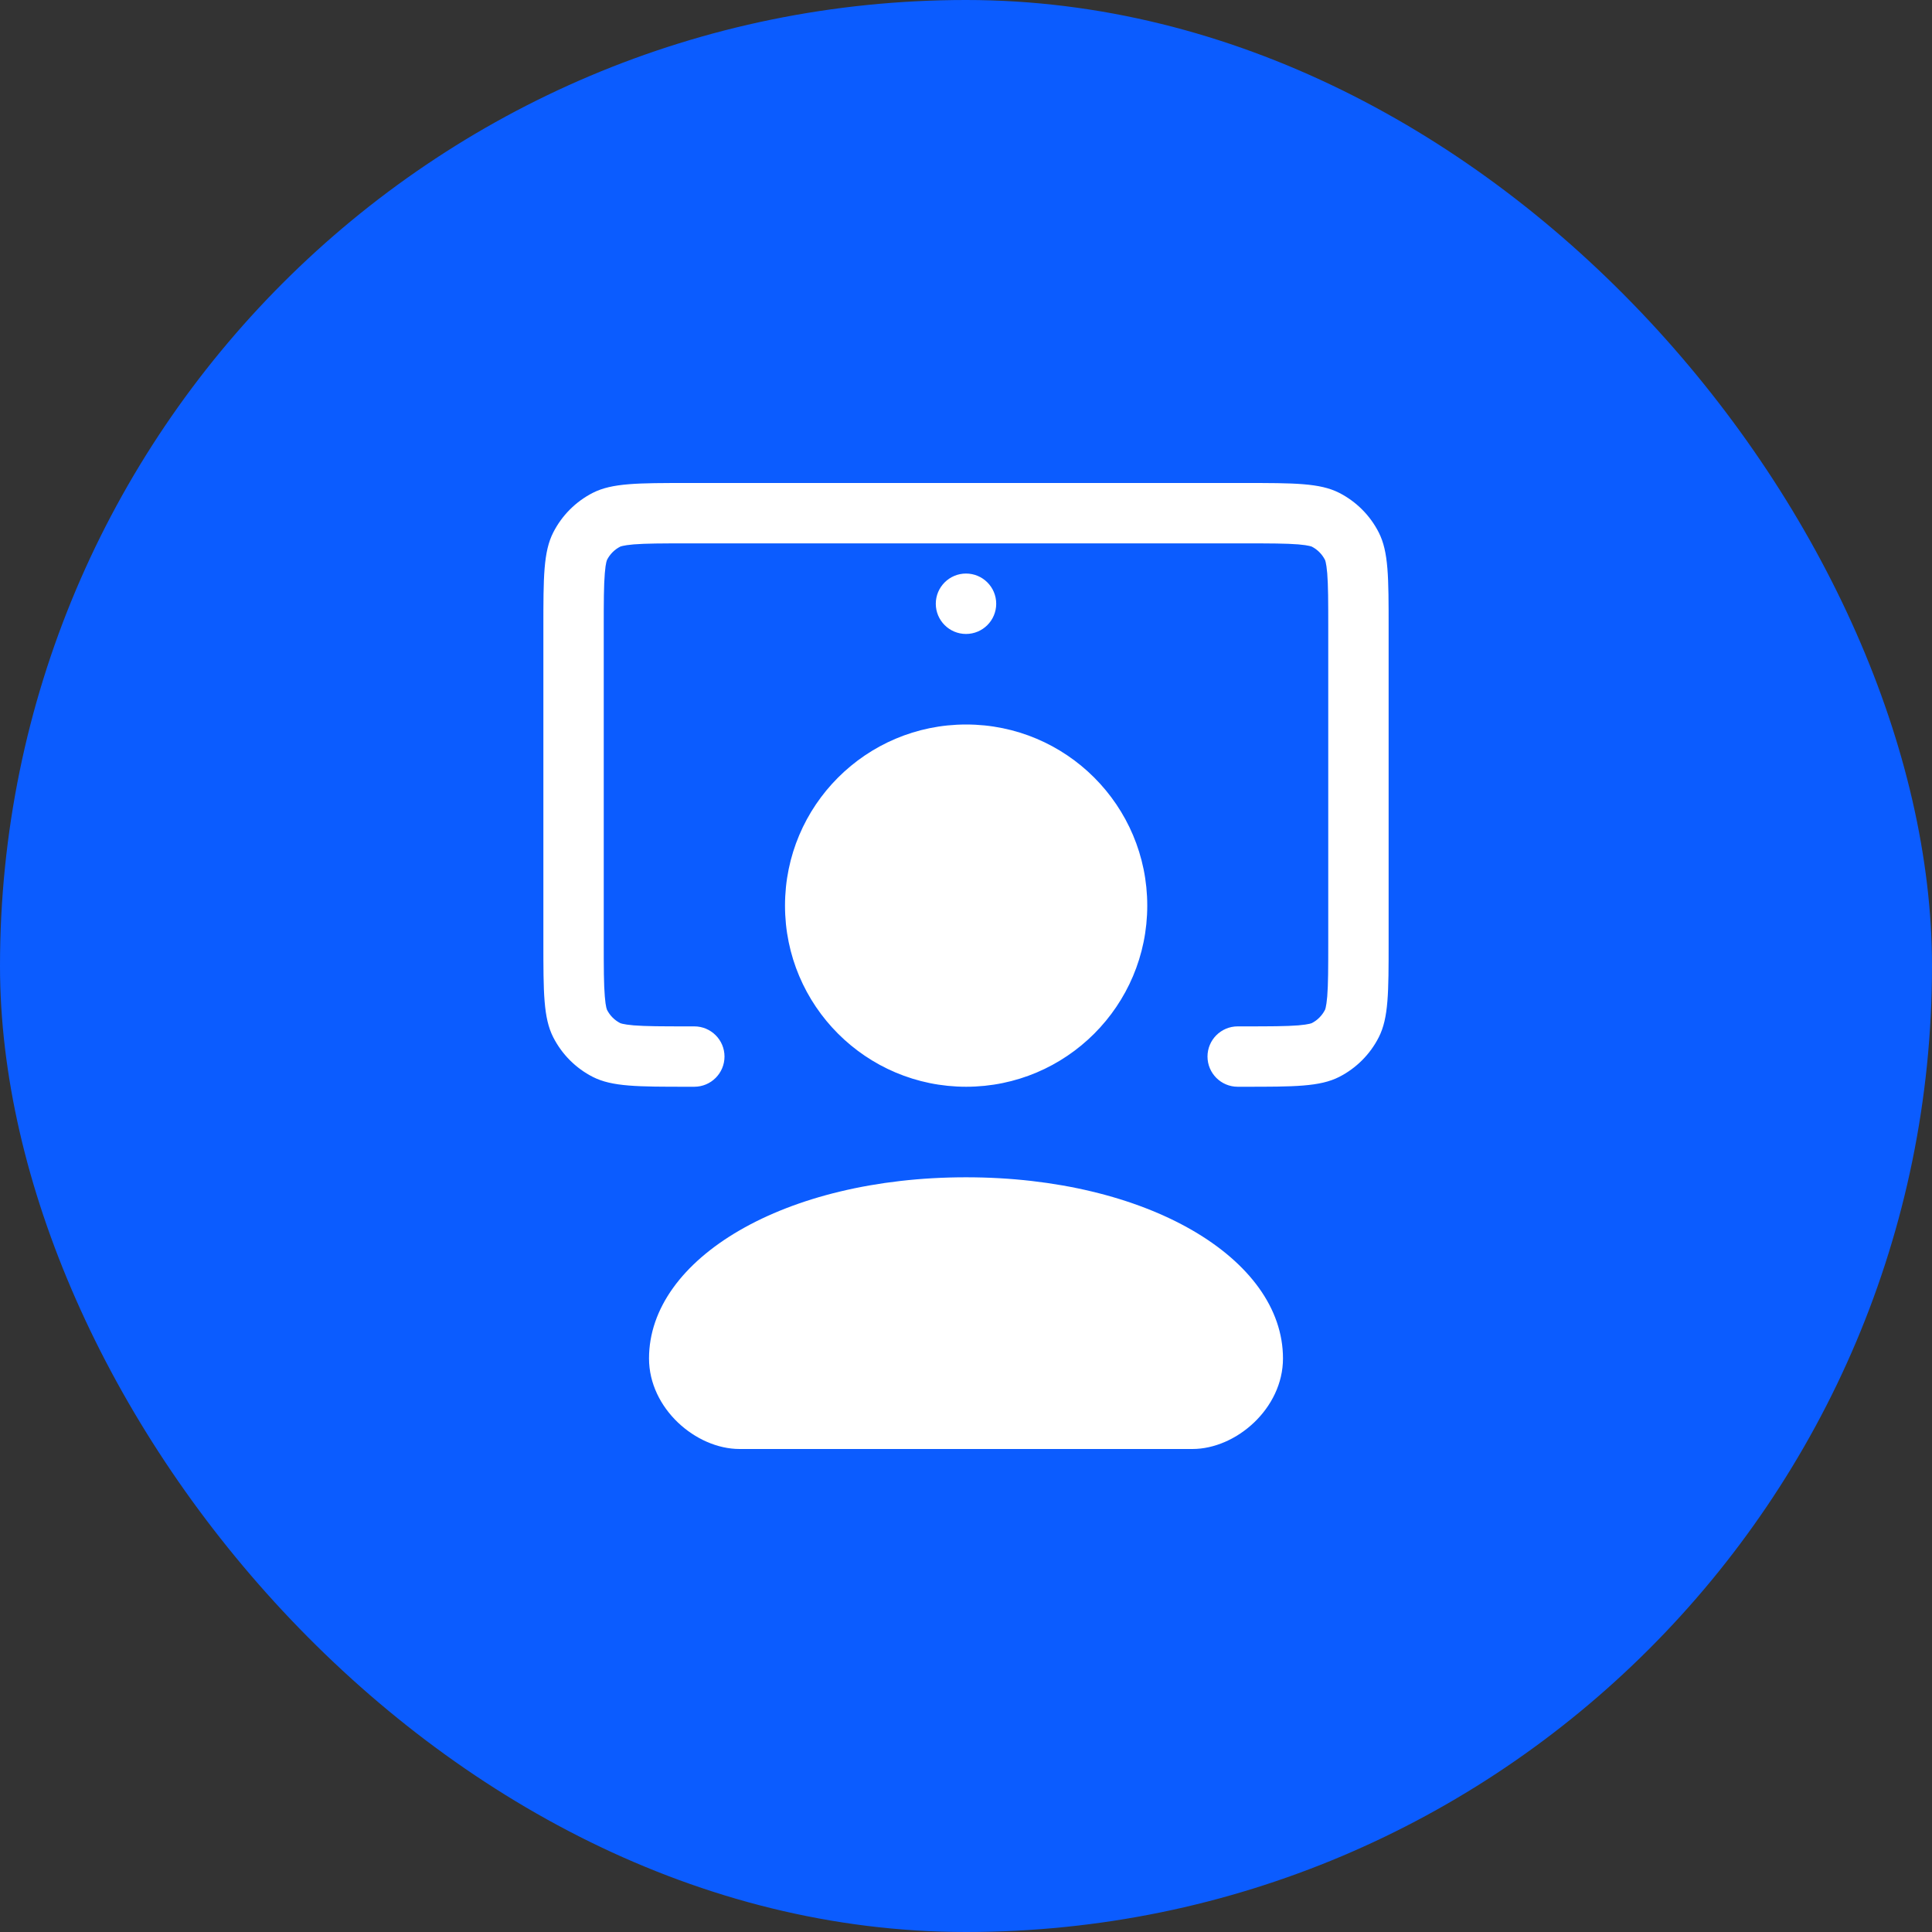
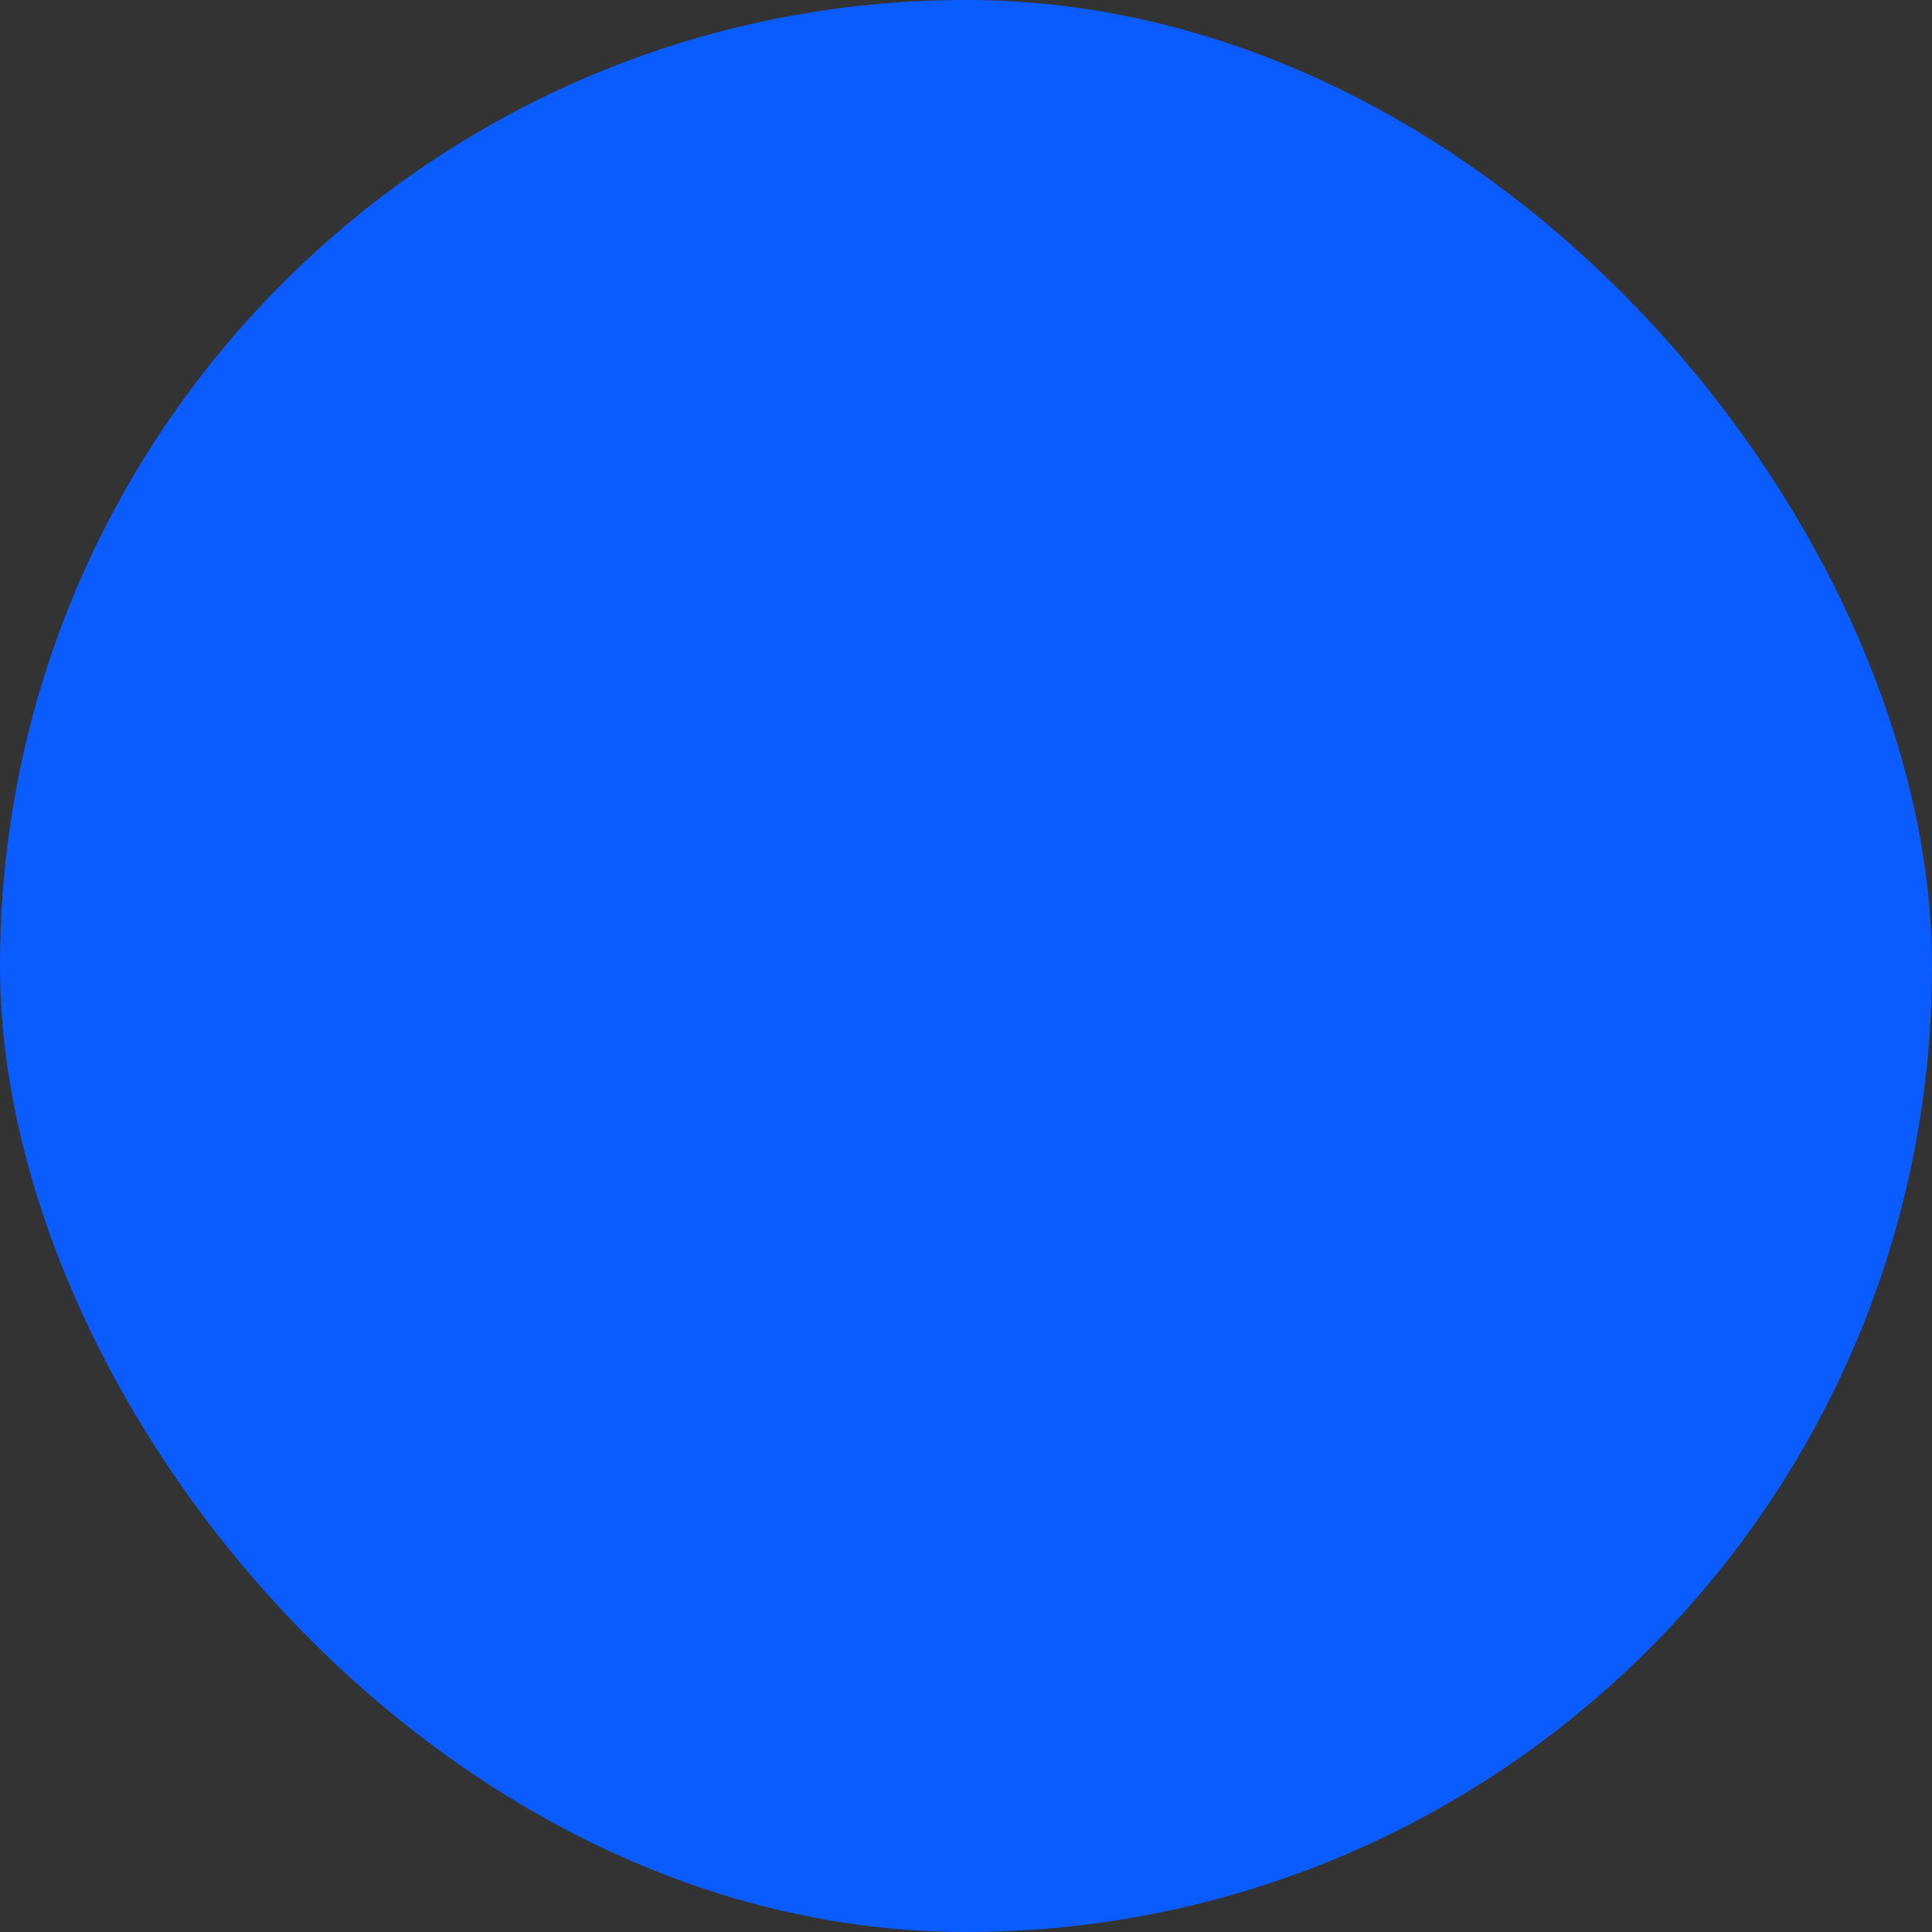
<svg xmlns="http://www.w3.org/2000/svg" width="44" height="44" viewBox="0 0 44 44" fill="none">
  <rect x="0" y="0" width="44" height="44" fill="#333333" stroke="none" />
  <rect width="44" height="44" rx="22" fill="#0B5CFF" />
-   <path d="M31.4 12.126C31.625 12.568 31.625 13.145 31.625 14.3V21.45C31.625 22.605 31.625 23.183 31.4 23.624C31.203 24.012 30.887 24.328 30.499 24.526C30.058 24.75 29.48 24.75 28.325 24.75H28.188C27.808 24.75 27.5 24.442 27.5 24.062C27.5 23.683 27.808 23.375 28.188 23.375H28.325C28.925 23.375 29.293 23.374 29.568 23.352C29.696 23.341 29.773 23.328 29.82 23.317C29.843 23.312 29.857 23.308 29.864 23.305L29.87 23.302L29.875 23.301C30.004 23.235 30.109 23.129 30.175 23L30.176 22.998C30.176 22.998 30.178 22.993 30.18 22.989C30.182 22.982 30.186 22.968 30.192 22.946C30.203 22.898 30.216 22.821 30.227 22.693C30.249 22.418 30.25 22.051 30.25 21.45V14.3C30.25 13.699 30.249 13.332 30.227 13.057C30.216 12.929 30.203 12.852 30.192 12.804C30.186 12.782 30.182 12.768 30.18 12.761C30.177 12.755 30.175 12.75 30.175 12.75C30.109 12.621 30.004 12.515 29.875 12.449C29.875 12.449 29.871 12.448 29.864 12.445C29.857 12.443 29.843 12.438 29.82 12.433C29.773 12.422 29.696 12.409 29.568 12.398C29.293 12.376 28.925 12.375 28.325 12.375H15.675C15.075 12.375 14.707 12.376 14.432 12.398C14.305 12.409 14.227 12.422 14.18 12.433C14.158 12.438 14.144 12.443 14.136 12.445C14.129 12.448 14.126 12.449 14.126 12.449C13.996 12.515 13.891 12.621 13.825 12.75C13.825 12.75 13.823 12.755 13.821 12.761C13.818 12.768 13.814 12.782 13.808 12.804C13.797 12.852 13.784 12.929 13.774 13.057C13.751 13.332 13.75 13.699 13.75 14.3V21.45C13.75 22.051 13.751 22.418 13.774 22.693C13.784 22.821 13.797 22.898 13.808 22.946C13.814 22.968 13.818 22.982 13.821 22.989C13.823 22.995 13.825 23 13.825 23C13.891 23.129 13.996 23.235 14.126 23.301C14.126 23.301 14.129 23.302 14.136 23.305C14.144 23.308 14.158 23.312 14.18 23.317C14.227 23.328 14.305 23.341 14.432 23.352C14.707 23.374 15.075 23.375 15.675 23.375H15.812C16.192 23.375 16.5 23.683 16.5 24.062C16.5 24.442 16.192 24.75 15.812 24.75H15.675C14.52 24.75 13.943 24.75 13.501 24.526C13.113 24.328 12.798 24.012 12.6 23.624C12.375 23.183 12.375 22.605 12.375 21.45V14.3C12.375 13.145 12.375 12.568 12.6 12.126C12.798 11.738 13.113 11.422 13.501 11.224C13.943 11 14.52 11 15.675 11H28.325C29.48 11 30.058 11 30.499 11.224C30.887 11.422 31.203 11.738 31.4 12.126ZM22.688 13.75C22.688 13.37 22.38 13.062 22 13.062C21.621 13.062 21.312 13.37 21.312 13.75C21.312 14.13 21.621 14.438 22 14.438C22.38 14.438 22.688 14.13 22.688 13.75ZM17.878 20.625C17.878 22.903 19.725 24.75 22.003 24.75C24.281 24.75 26.128 22.903 26.128 20.625C26.128 18.347 24.281 16.5 22.003 16.5C19.725 16.5 17.878 18.347 17.878 20.625ZM22 26.812C17.875 26.812 14.781 28.659 14.781 30.938C14.781 32.076 15.847 33 16.844 33H27.156C28.153 33 29.219 32.076 29.219 30.938C29.219 28.659 26.125 26.812 22 26.812Z" fill="white" />
</svg>